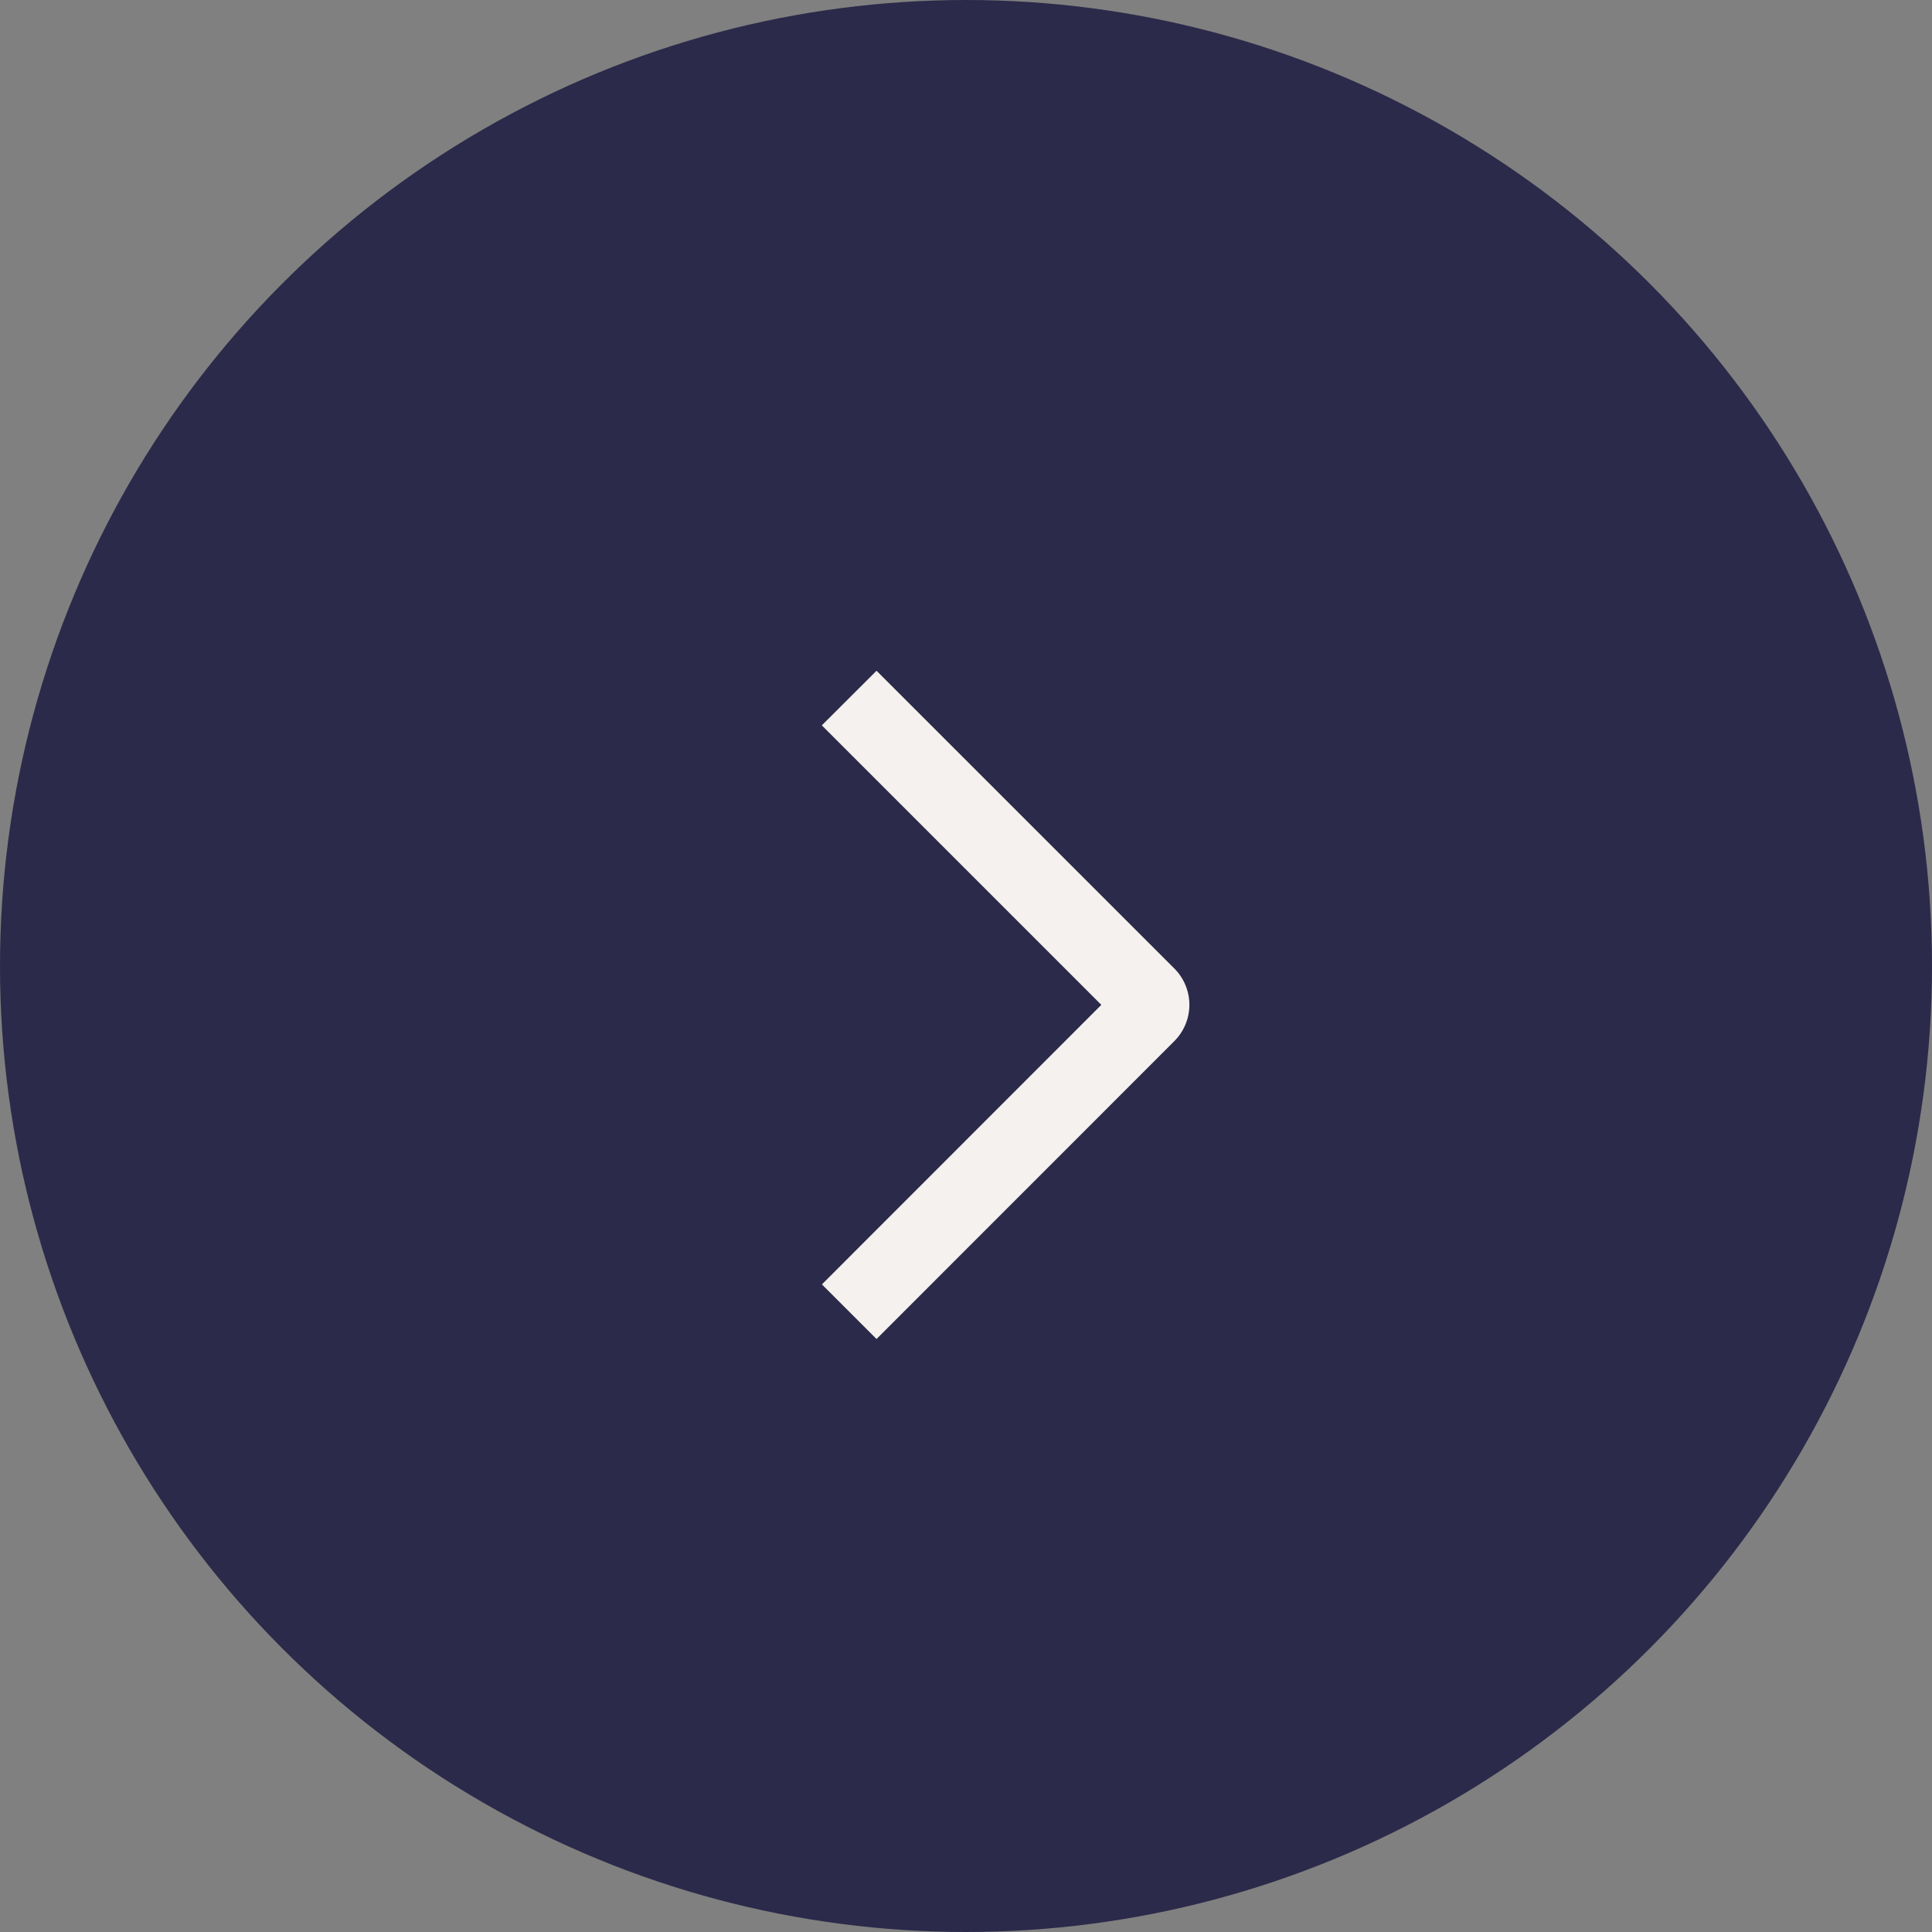
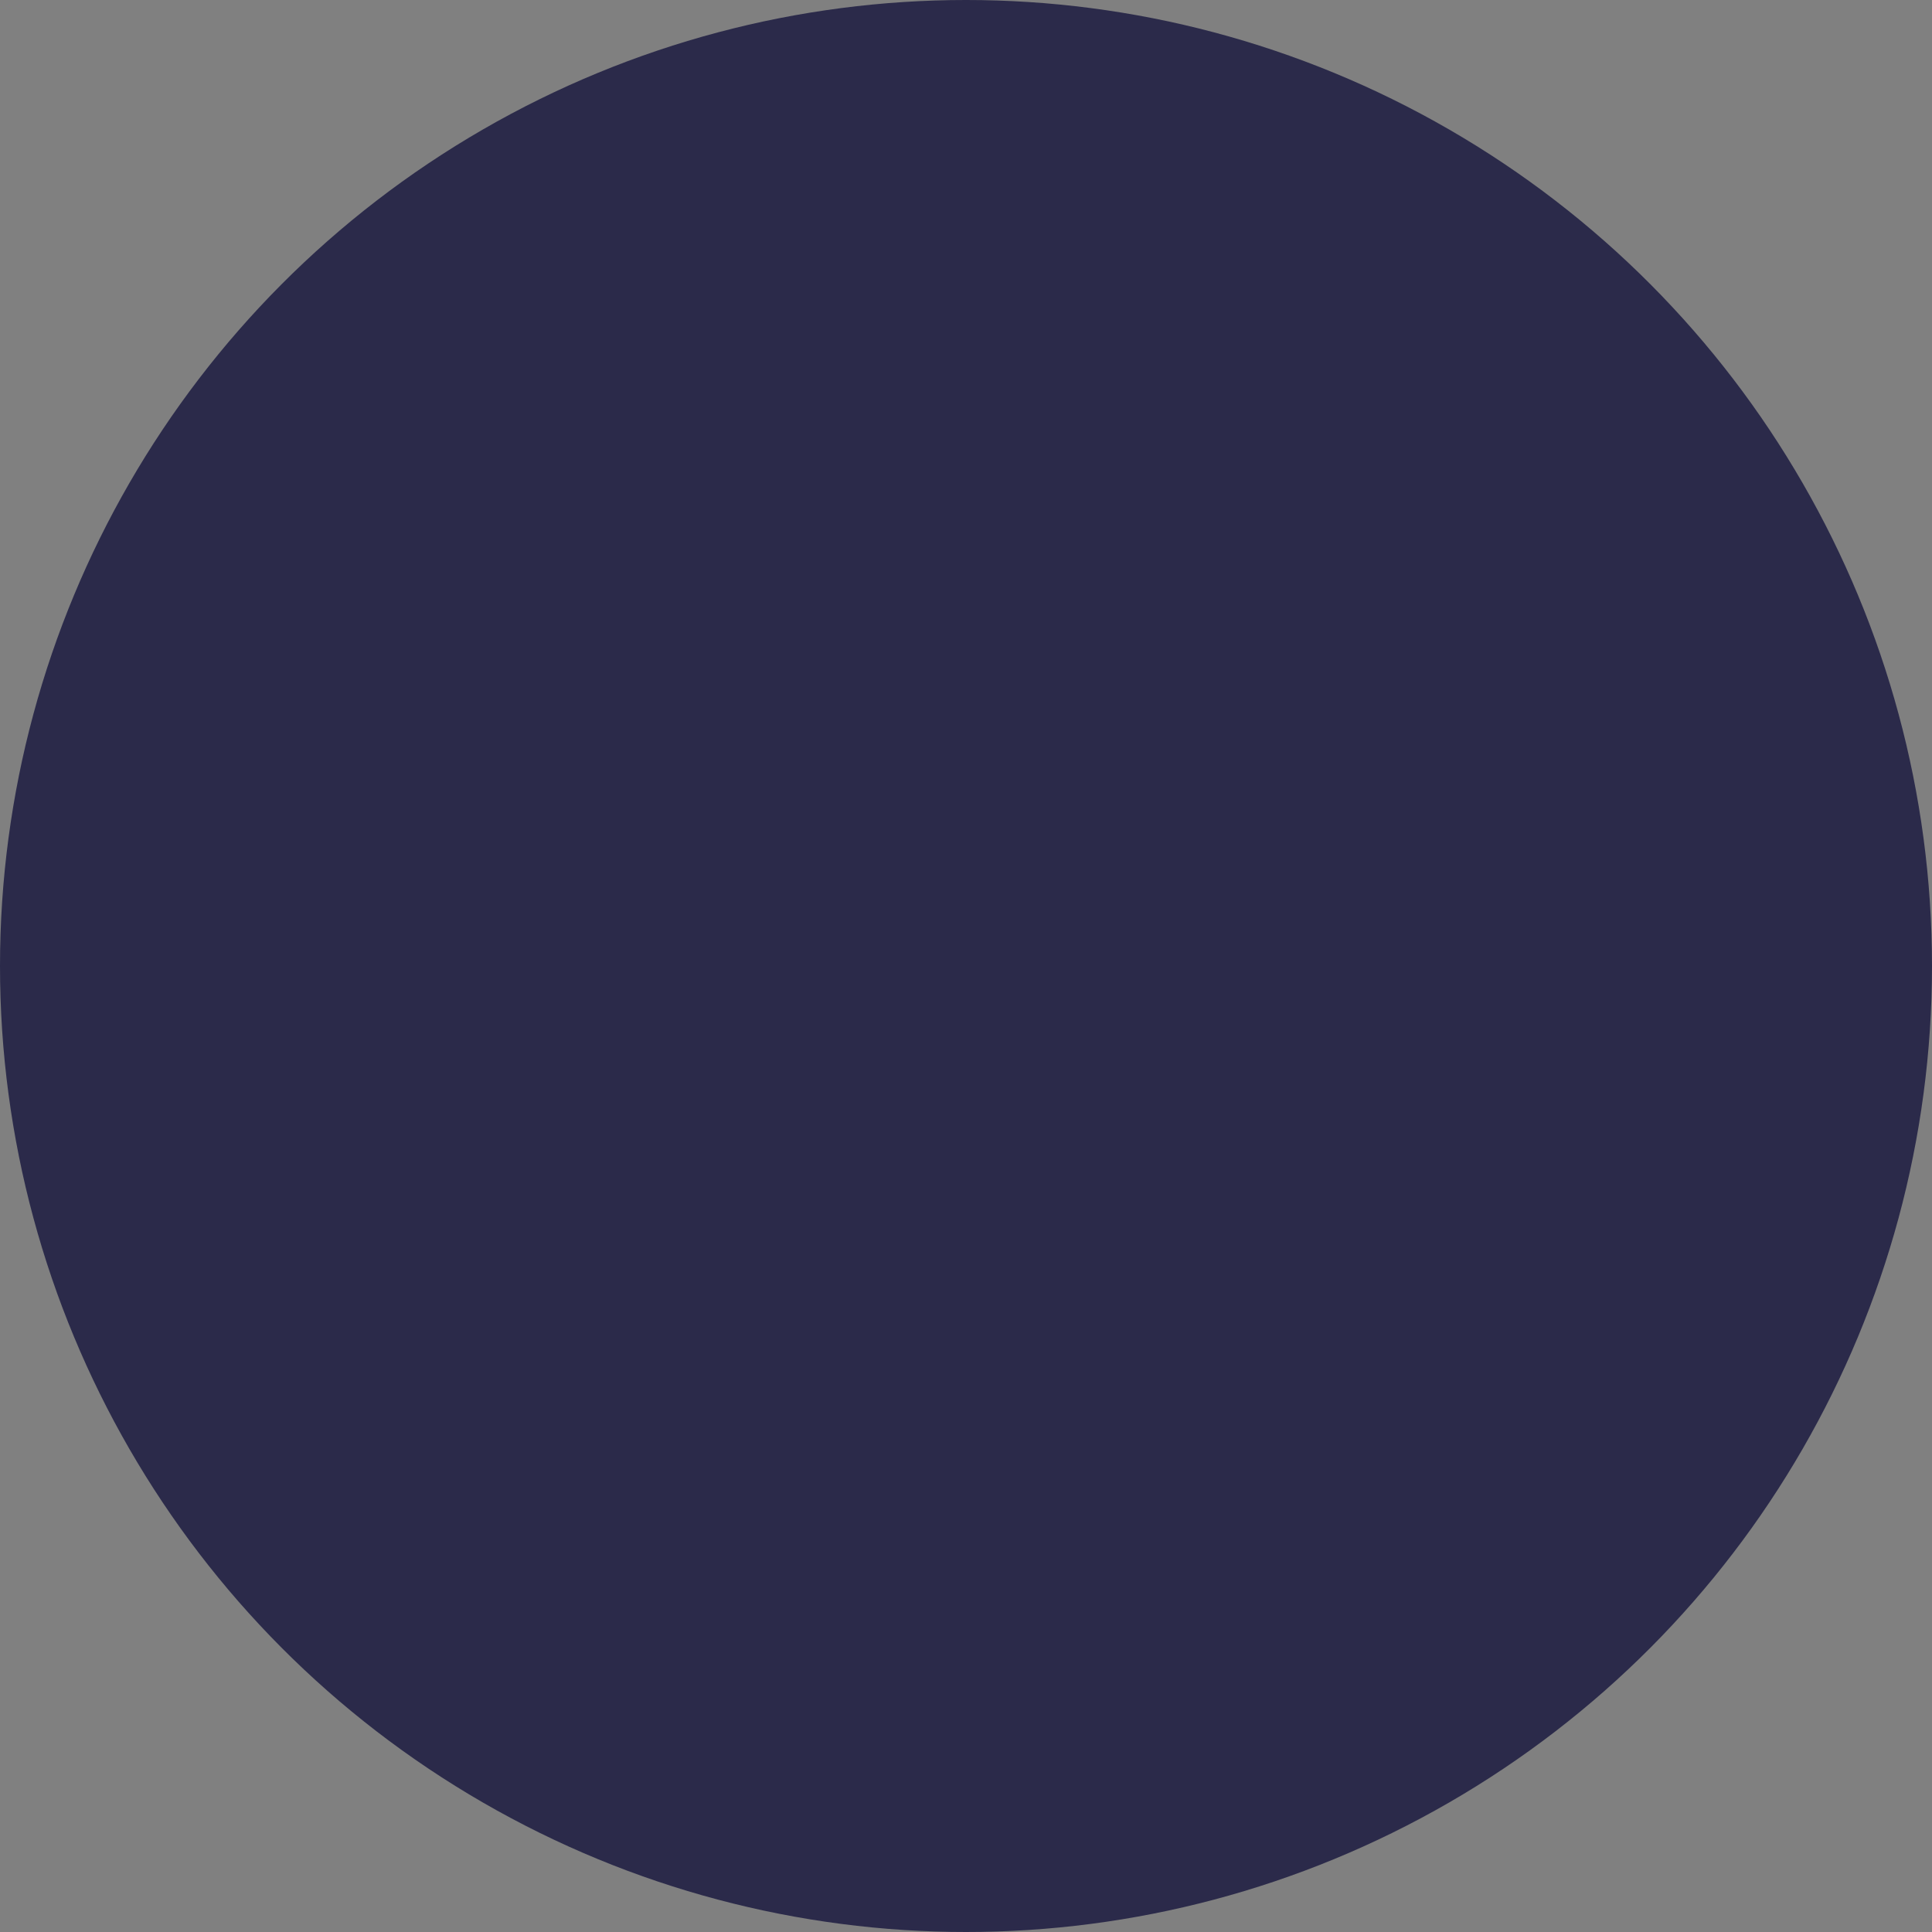
<svg xmlns="http://www.w3.org/2000/svg" width="45" height="45" viewBox="0 0 45 45" fill="none">
  <rect x="0" y="0" width="45" height="45" fill="#808080" stroke="none" />
  <circle cx="22.5" cy="22.5" r="22.5" fill="#2B2A4A" />
-   <path d="M19.142 16.895L20.416 15.623L27.35 22.556C27.462 22.667 27.551 22.799 27.611 22.945C27.672 23.09 27.703 23.246 27.703 23.404C27.703 23.561 27.672 23.717 27.611 23.863C27.551 24.008 27.462 24.14 27.35 24.252L20.416 31.188L19.144 29.916L25.652 23.405L19.142 16.895Z" fill="#F5F1EE" />
</svg>